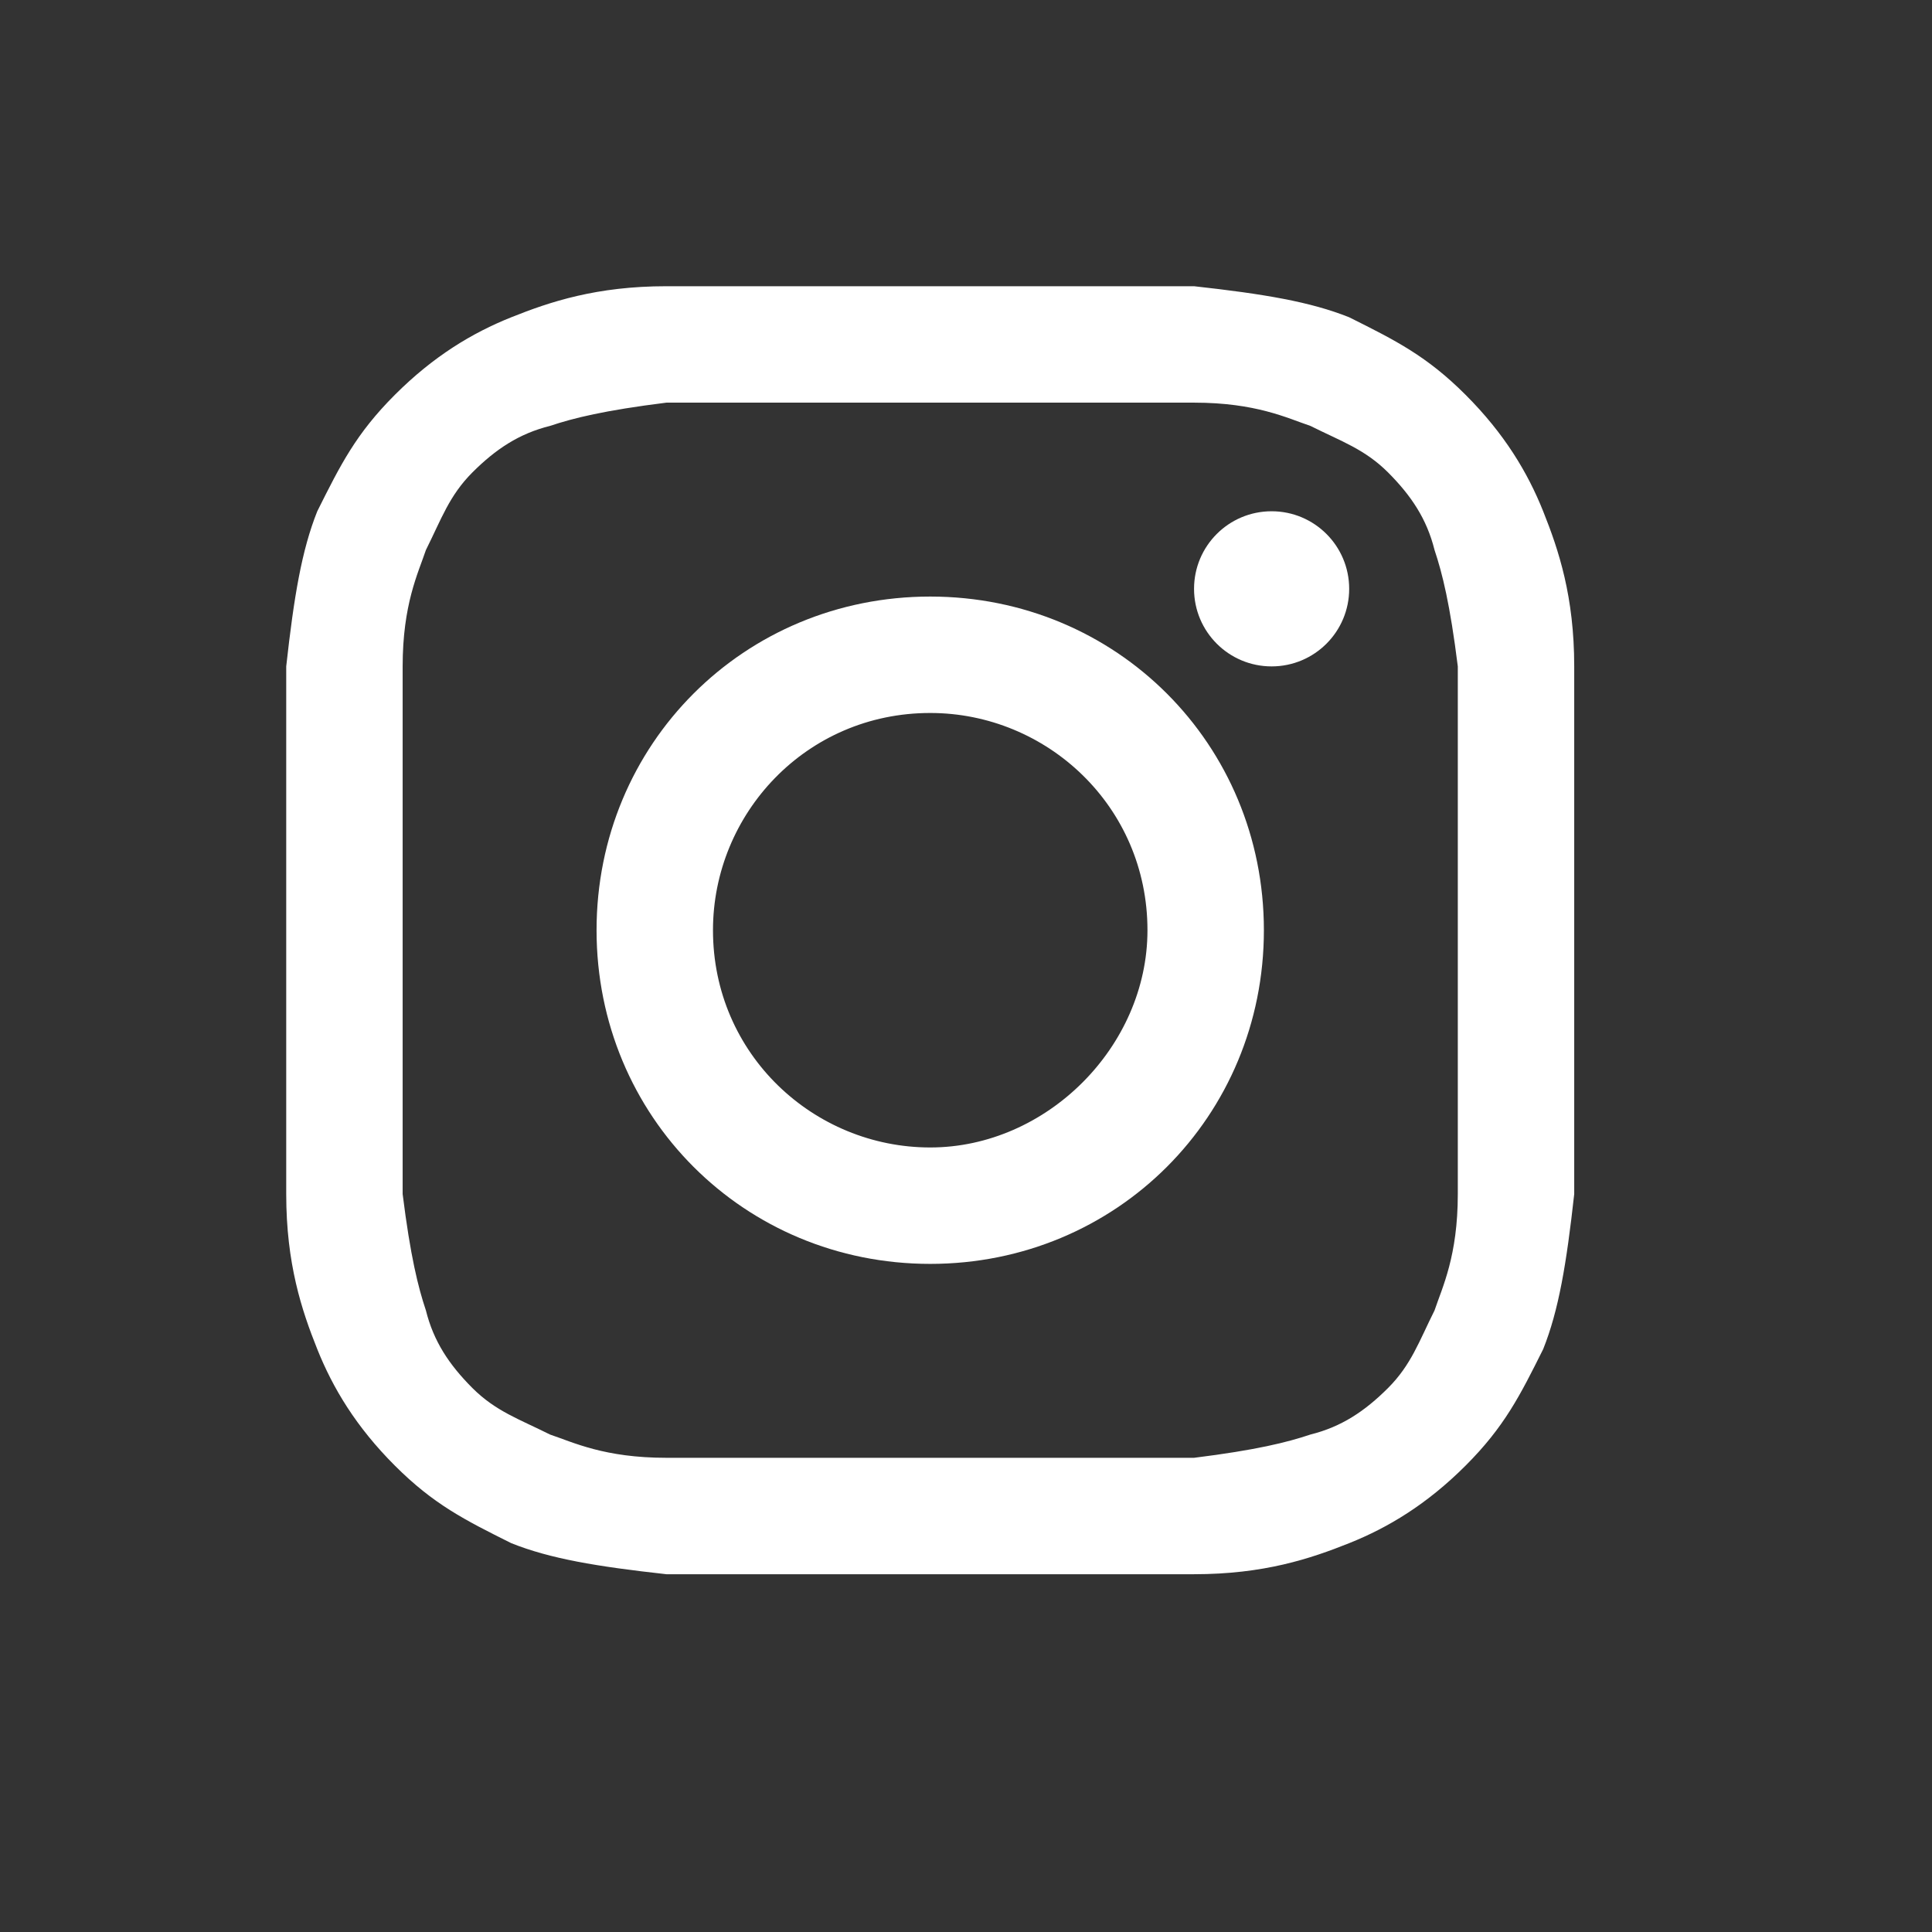
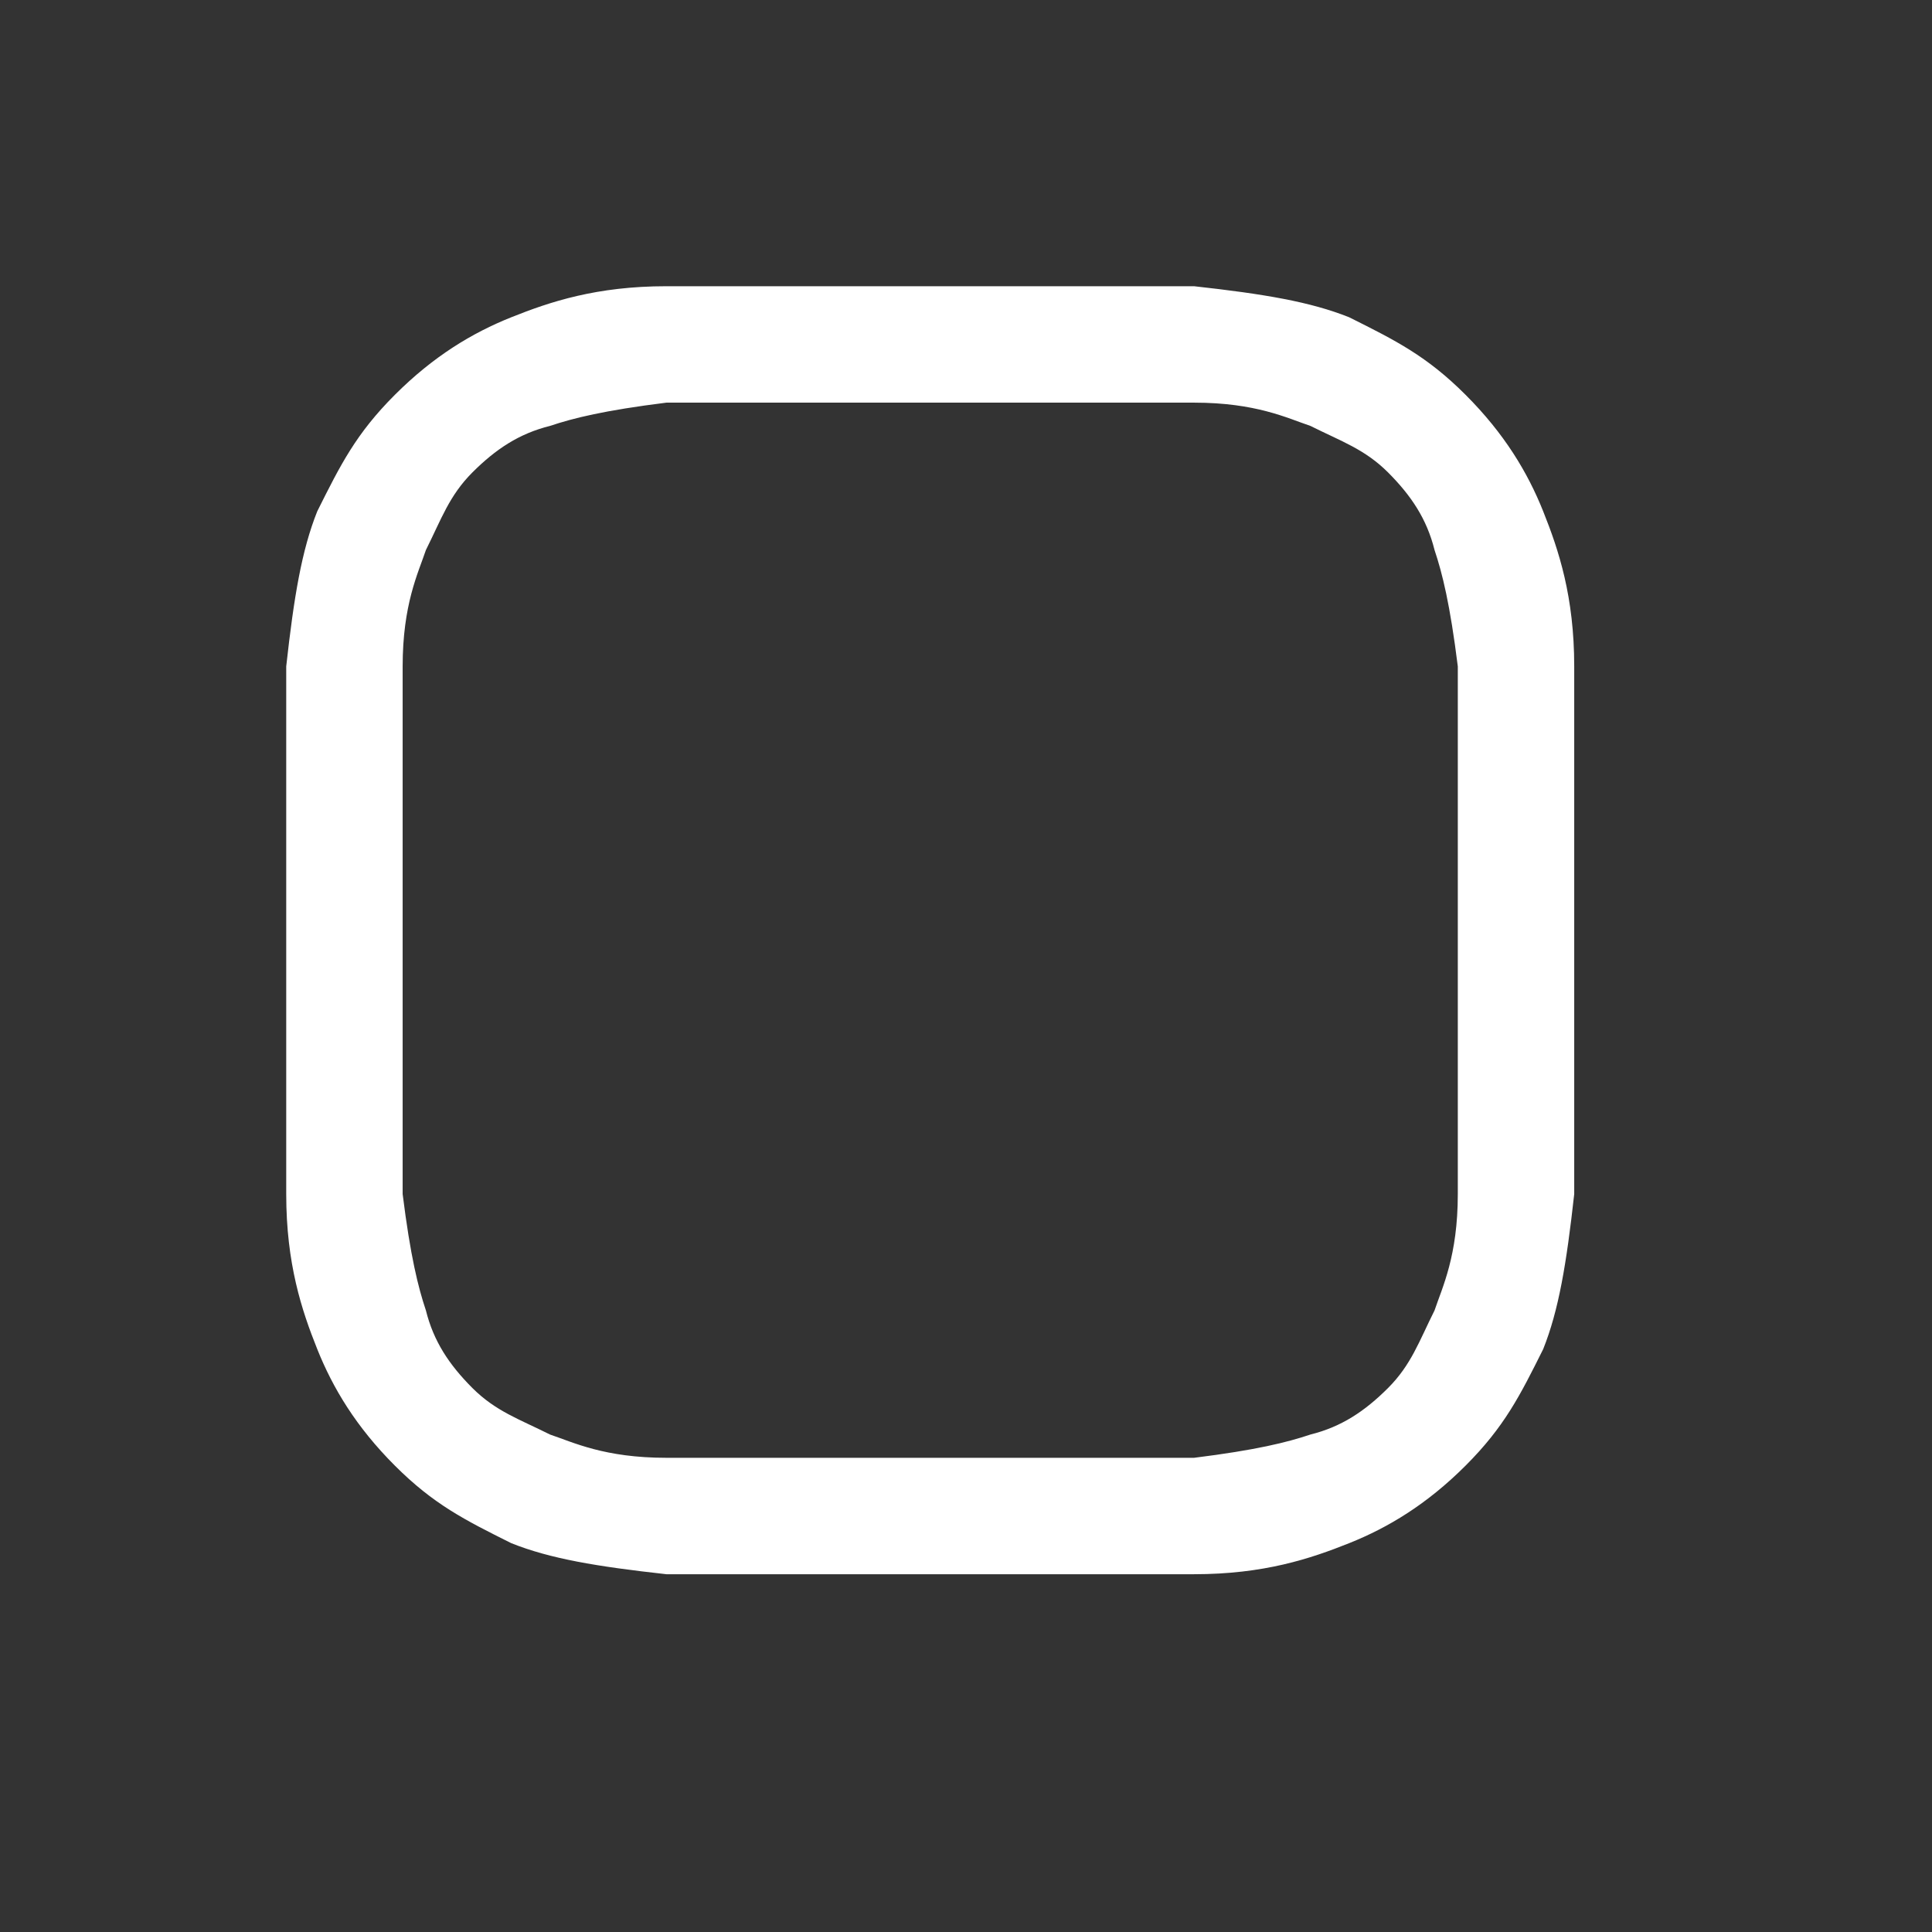
<svg xmlns="http://www.w3.org/2000/svg" width="27" height="27" viewBox="0 0 27 27" fill="none">
  <rect x="0" y="0" width="27" height="27" fill="#333333" stroke="none" />
  <path d="M13 5.627C15.386 5.627 15.711 5.627 16.687 5.627C17.554 5.627 17.988 5.843 18.313 5.952C18.747 6.169 19.072 6.277 19.398 6.602C19.723 6.928 19.94 7.253 20.048 7.687C20.157 8.012 20.265 8.446 20.373 9.313C20.373 10.289 20.373 10.506 20.373 13C20.373 15.494 20.373 15.711 20.373 16.687C20.373 17.554 20.157 17.988 20.048 18.313C19.831 18.747 19.723 19.072 19.398 19.398C19.072 19.723 18.747 19.94 18.313 20.048C17.988 20.157 17.554 20.265 16.687 20.373C15.711 20.373 15.494 20.373 13 20.373C10.506 20.373 10.289 20.373 9.313 20.373C8.446 20.373 8.012 20.157 7.687 20.048C7.253 19.831 6.928 19.723 6.602 19.398C6.277 19.072 6.06 18.747 5.952 18.313C5.843 17.988 5.735 17.554 5.627 16.687C5.627 15.711 5.627 15.494 5.627 13C5.627 10.506 5.627 10.289 5.627 9.313C5.627 8.446 5.843 8.012 5.952 7.687C6.169 7.253 6.277 6.928 6.602 6.602C6.928 6.277 7.253 6.06 7.687 5.952C8.012 5.843 8.446 5.735 9.313 5.627C10.289 5.627 10.614 5.627 13 5.627ZM13 4C10.506 4 10.289 4 9.313 4C8.337 4 7.687 4.217 7.145 4.434C6.602 4.651 6.06 4.976 5.518 5.518C4.976 6.06 4.759 6.494 4.434 7.145C4.217 7.687 4.108 8.337 4 9.313C4 10.289 4 10.614 4 13C4 15.494 4 15.711 4 16.687C4 17.663 4.217 18.313 4.434 18.855C4.651 19.398 4.976 19.94 5.518 20.482C6.06 21.024 6.494 21.241 7.145 21.566C7.687 21.783 8.337 21.892 9.313 22C10.289 22 10.614 22 13 22C15.386 22 15.711 22 16.687 22C17.663 22 18.313 21.783 18.855 21.566C19.398 21.349 19.94 21.024 20.482 20.482C21.024 19.94 21.241 19.506 21.566 18.855C21.783 18.313 21.892 17.663 22 16.687C22 15.711 22 15.386 22 13C22 10.614 22 10.289 22 9.313C22 8.337 21.783 7.687 21.566 7.145C21.349 6.602 21.024 6.06 20.482 5.518C19.94 4.976 19.506 4.759 18.855 4.434C18.313 4.217 17.663 4.108 16.687 4C15.711 4 15.494 4 13 4Z" fill="white" />
-   <path d="M13 8.337C10.398 8.337 8.337 10.398 8.337 13C8.337 15.602 10.398 17.663 13 17.663C15.602 17.663 17.663 15.602 17.663 13C17.663 10.398 15.602 8.337 13 8.337ZM13 16.036C11.373 16.036 9.964 14.735 9.964 13C9.964 11.373 11.265 9.964 13 9.964C14.627 9.964 16.036 11.265 16.036 13C16.036 14.627 14.627 16.036 13 16.036Z" fill="white" />
-   <path d="M17.771 9.313C18.37 9.313 18.855 8.828 18.855 8.229C18.855 7.63 18.37 7.145 17.771 7.145C17.172 7.145 16.687 7.63 16.687 8.229C16.687 8.828 17.172 9.313 17.771 9.313Z" fill="white" />
</svg>